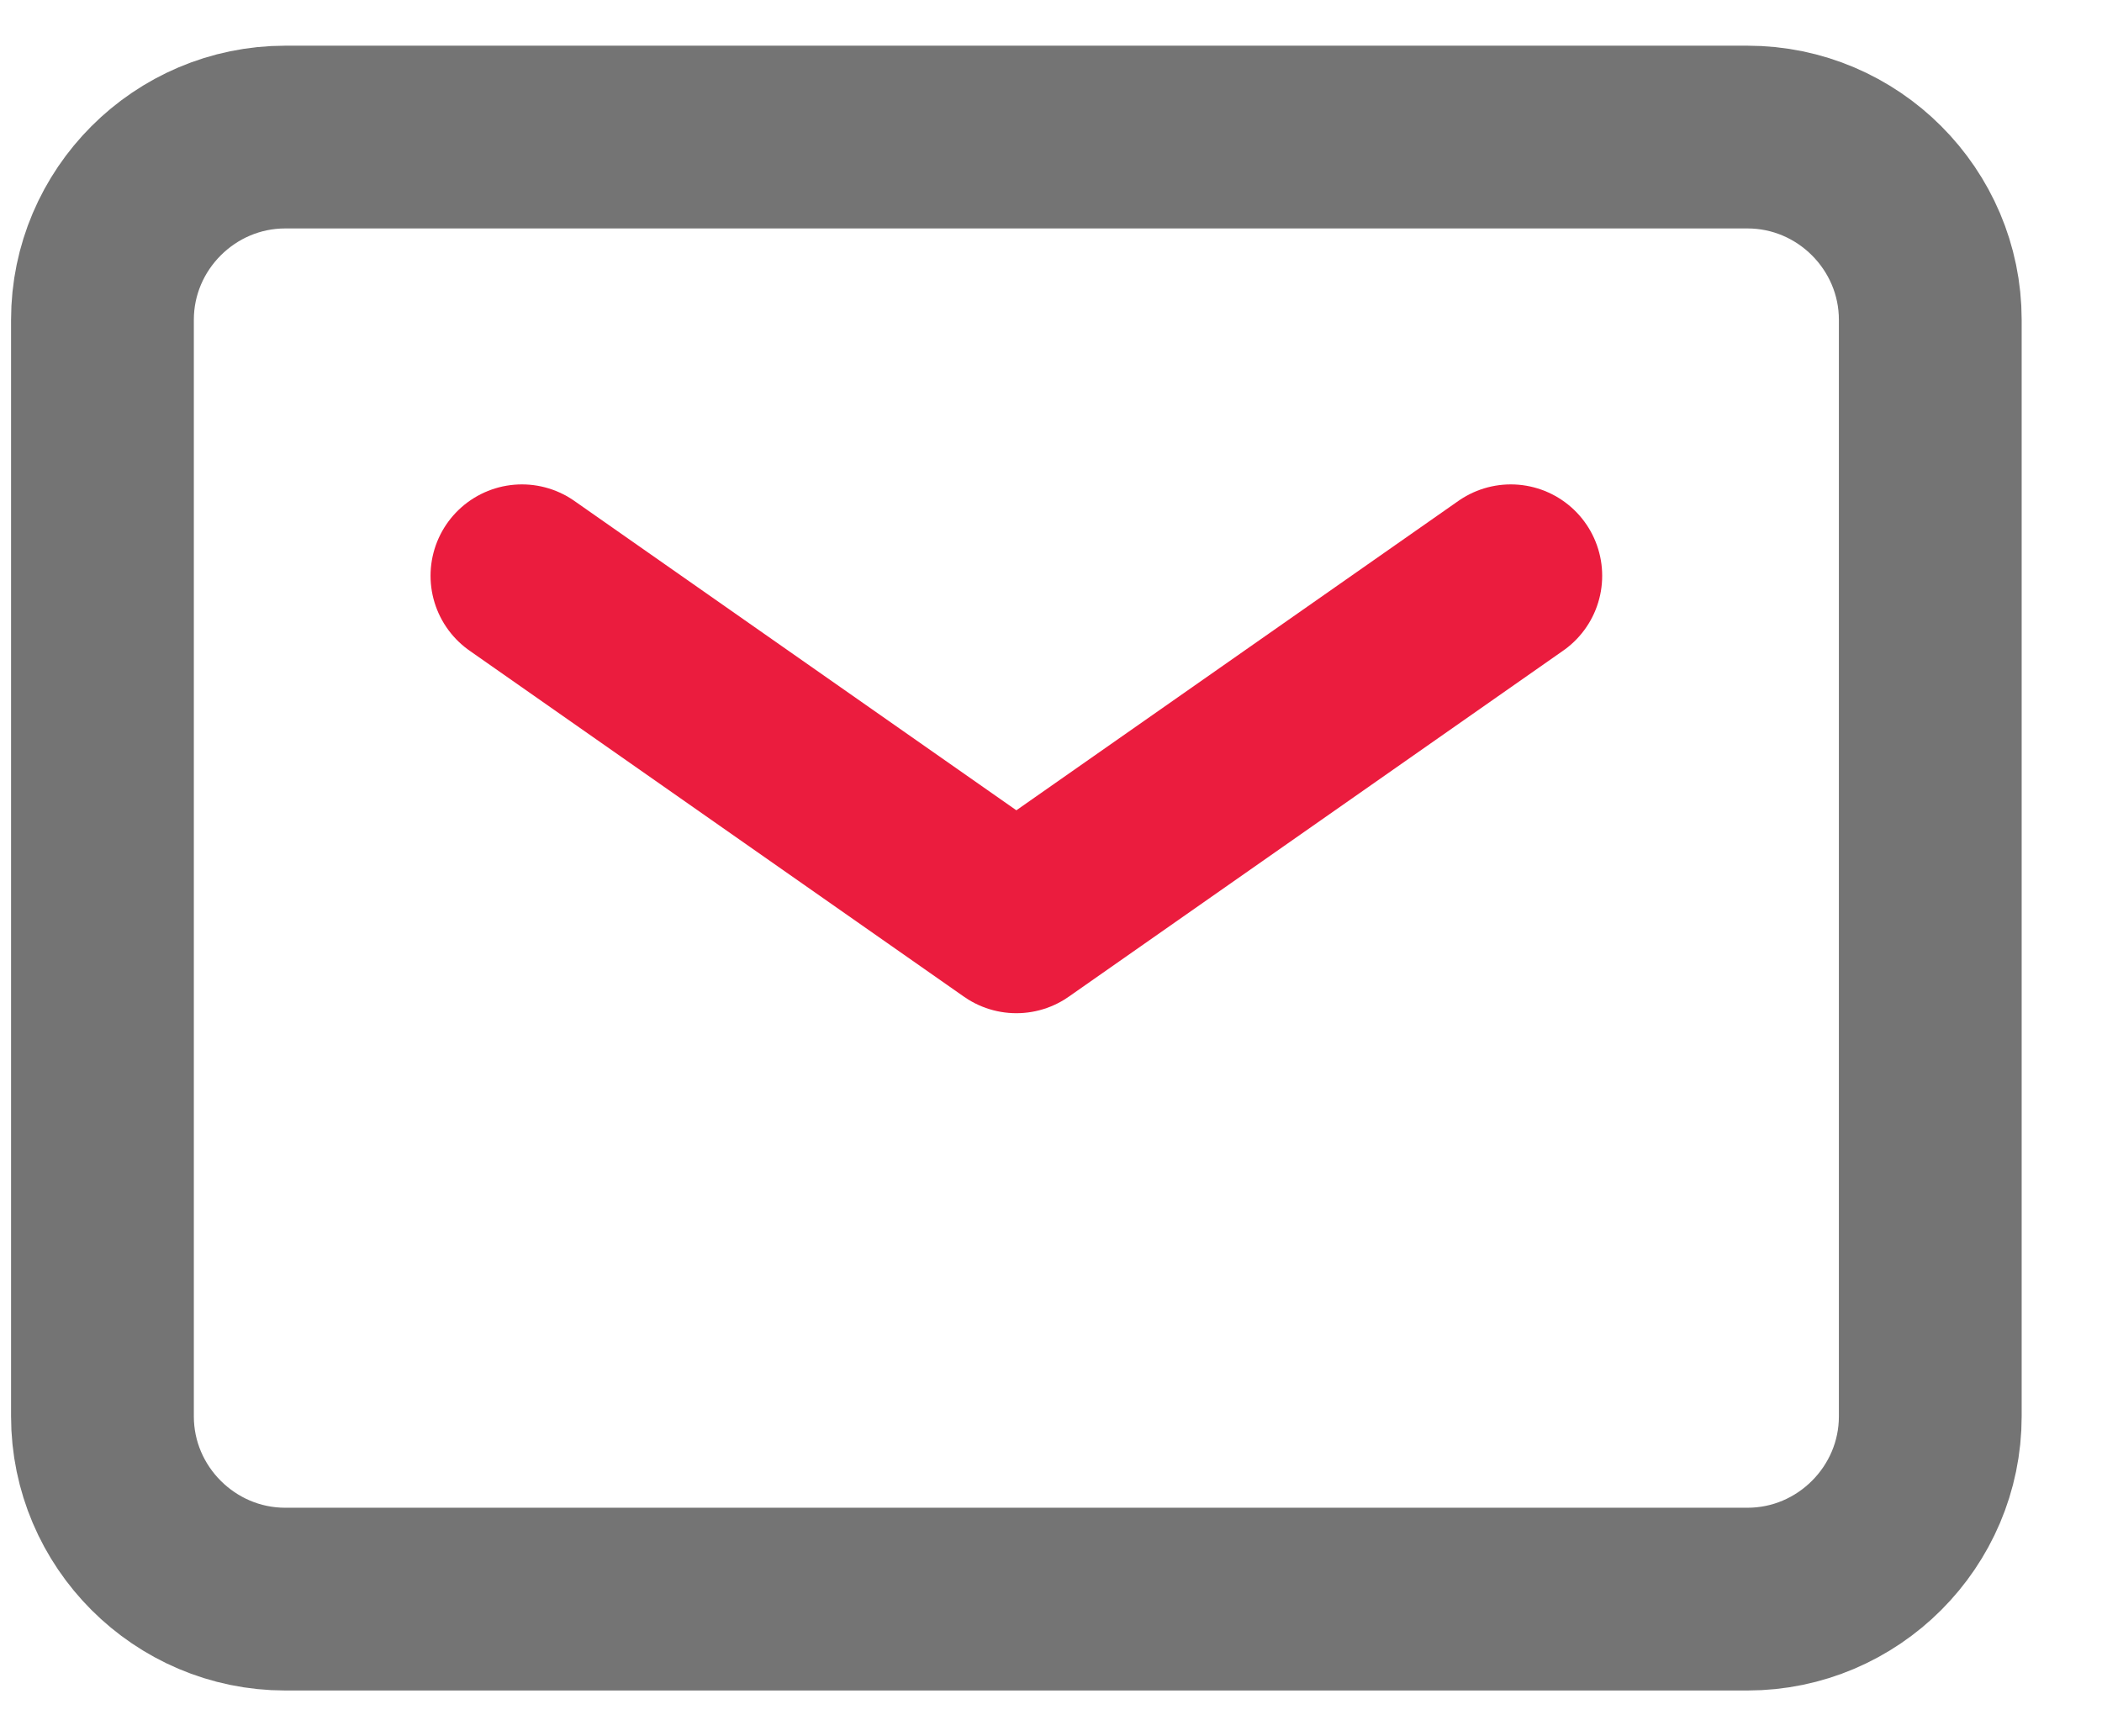
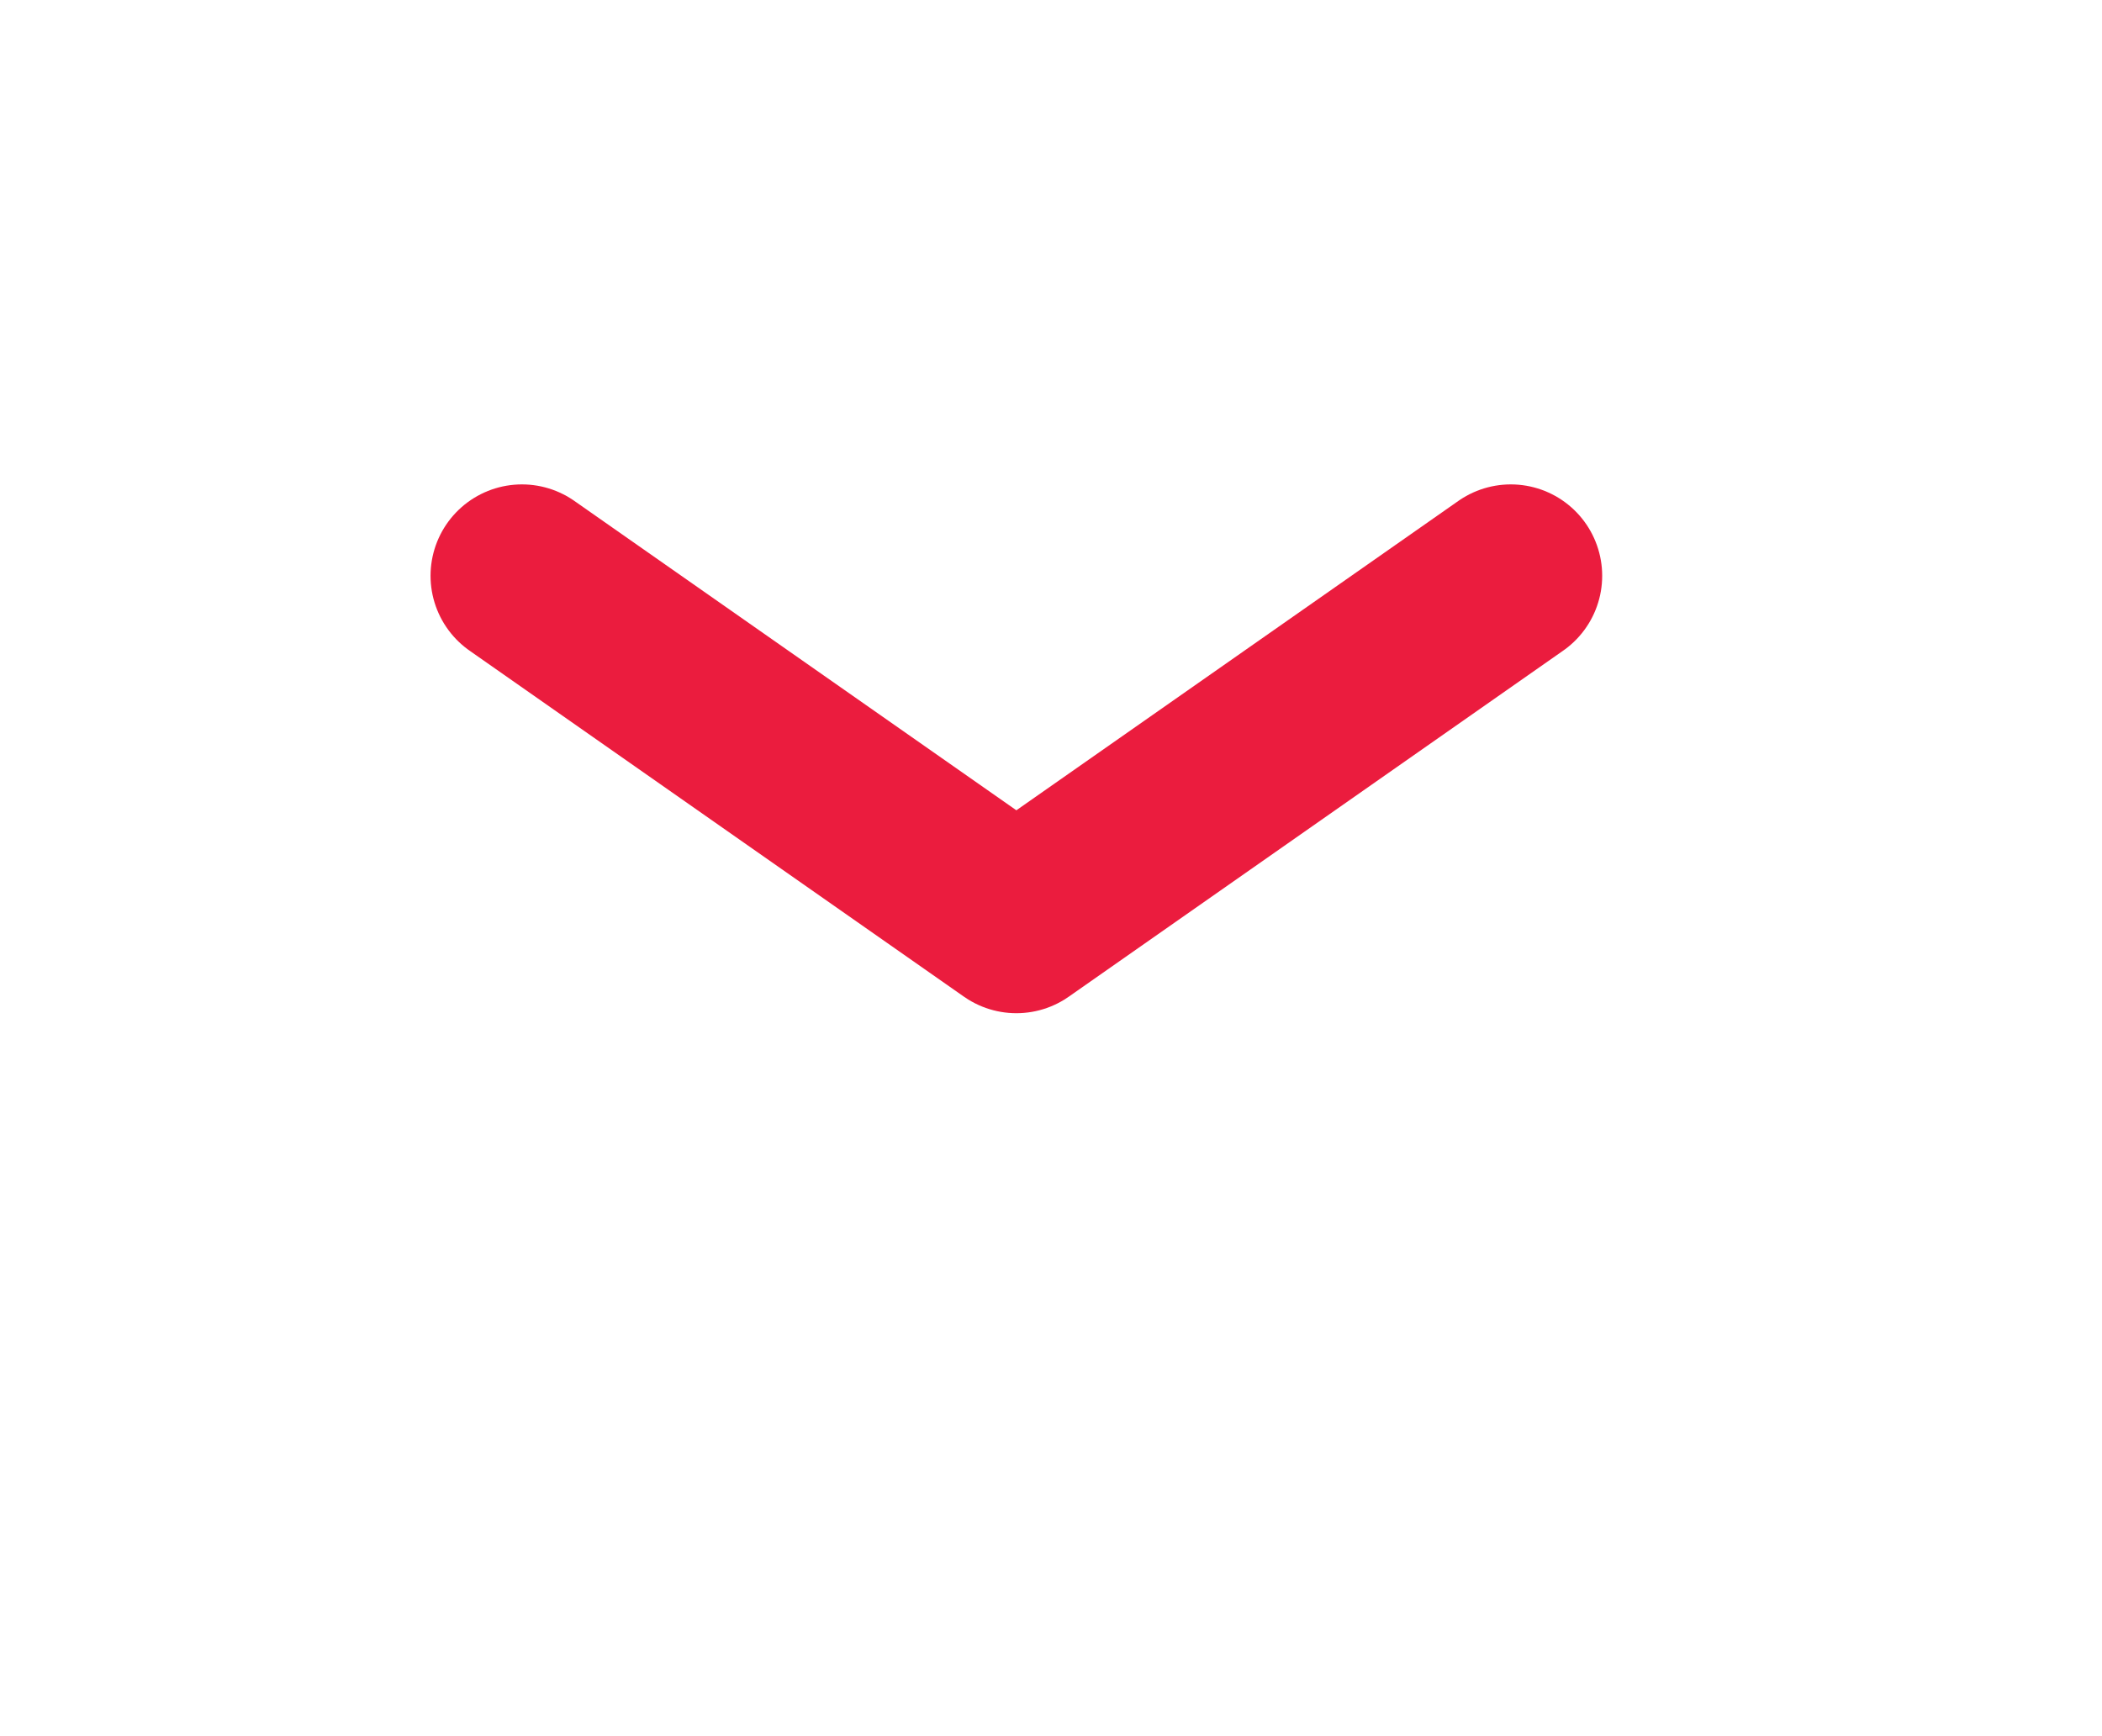
<svg xmlns="http://www.w3.org/2000/svg" width="23" height="19" viewBox="0 0 23 19" fill="none">
-   <path d="M3.121 1.5H19.121C20.221 1.5 21.121 2.4 21.121 3.5V15.5C21.121 16.6 20.221 17.5 19.121 17.5H3.121C2.021 17.5 1.121 16.6 1.121 15.5V3.5C1.121 2.4 2.021 1.5 3.121 1.5Z" stroke="#747474" stroke-width="2" stroke-linecap="round" stroke-linejoin="round" />
  <path d="M16.531 6.301L11.121 10.088L5.711 6.301" stroke="#EB1C3E" stroke-width="2" stroke-linecap="round" stroke-linejoin="round" />
</svg>